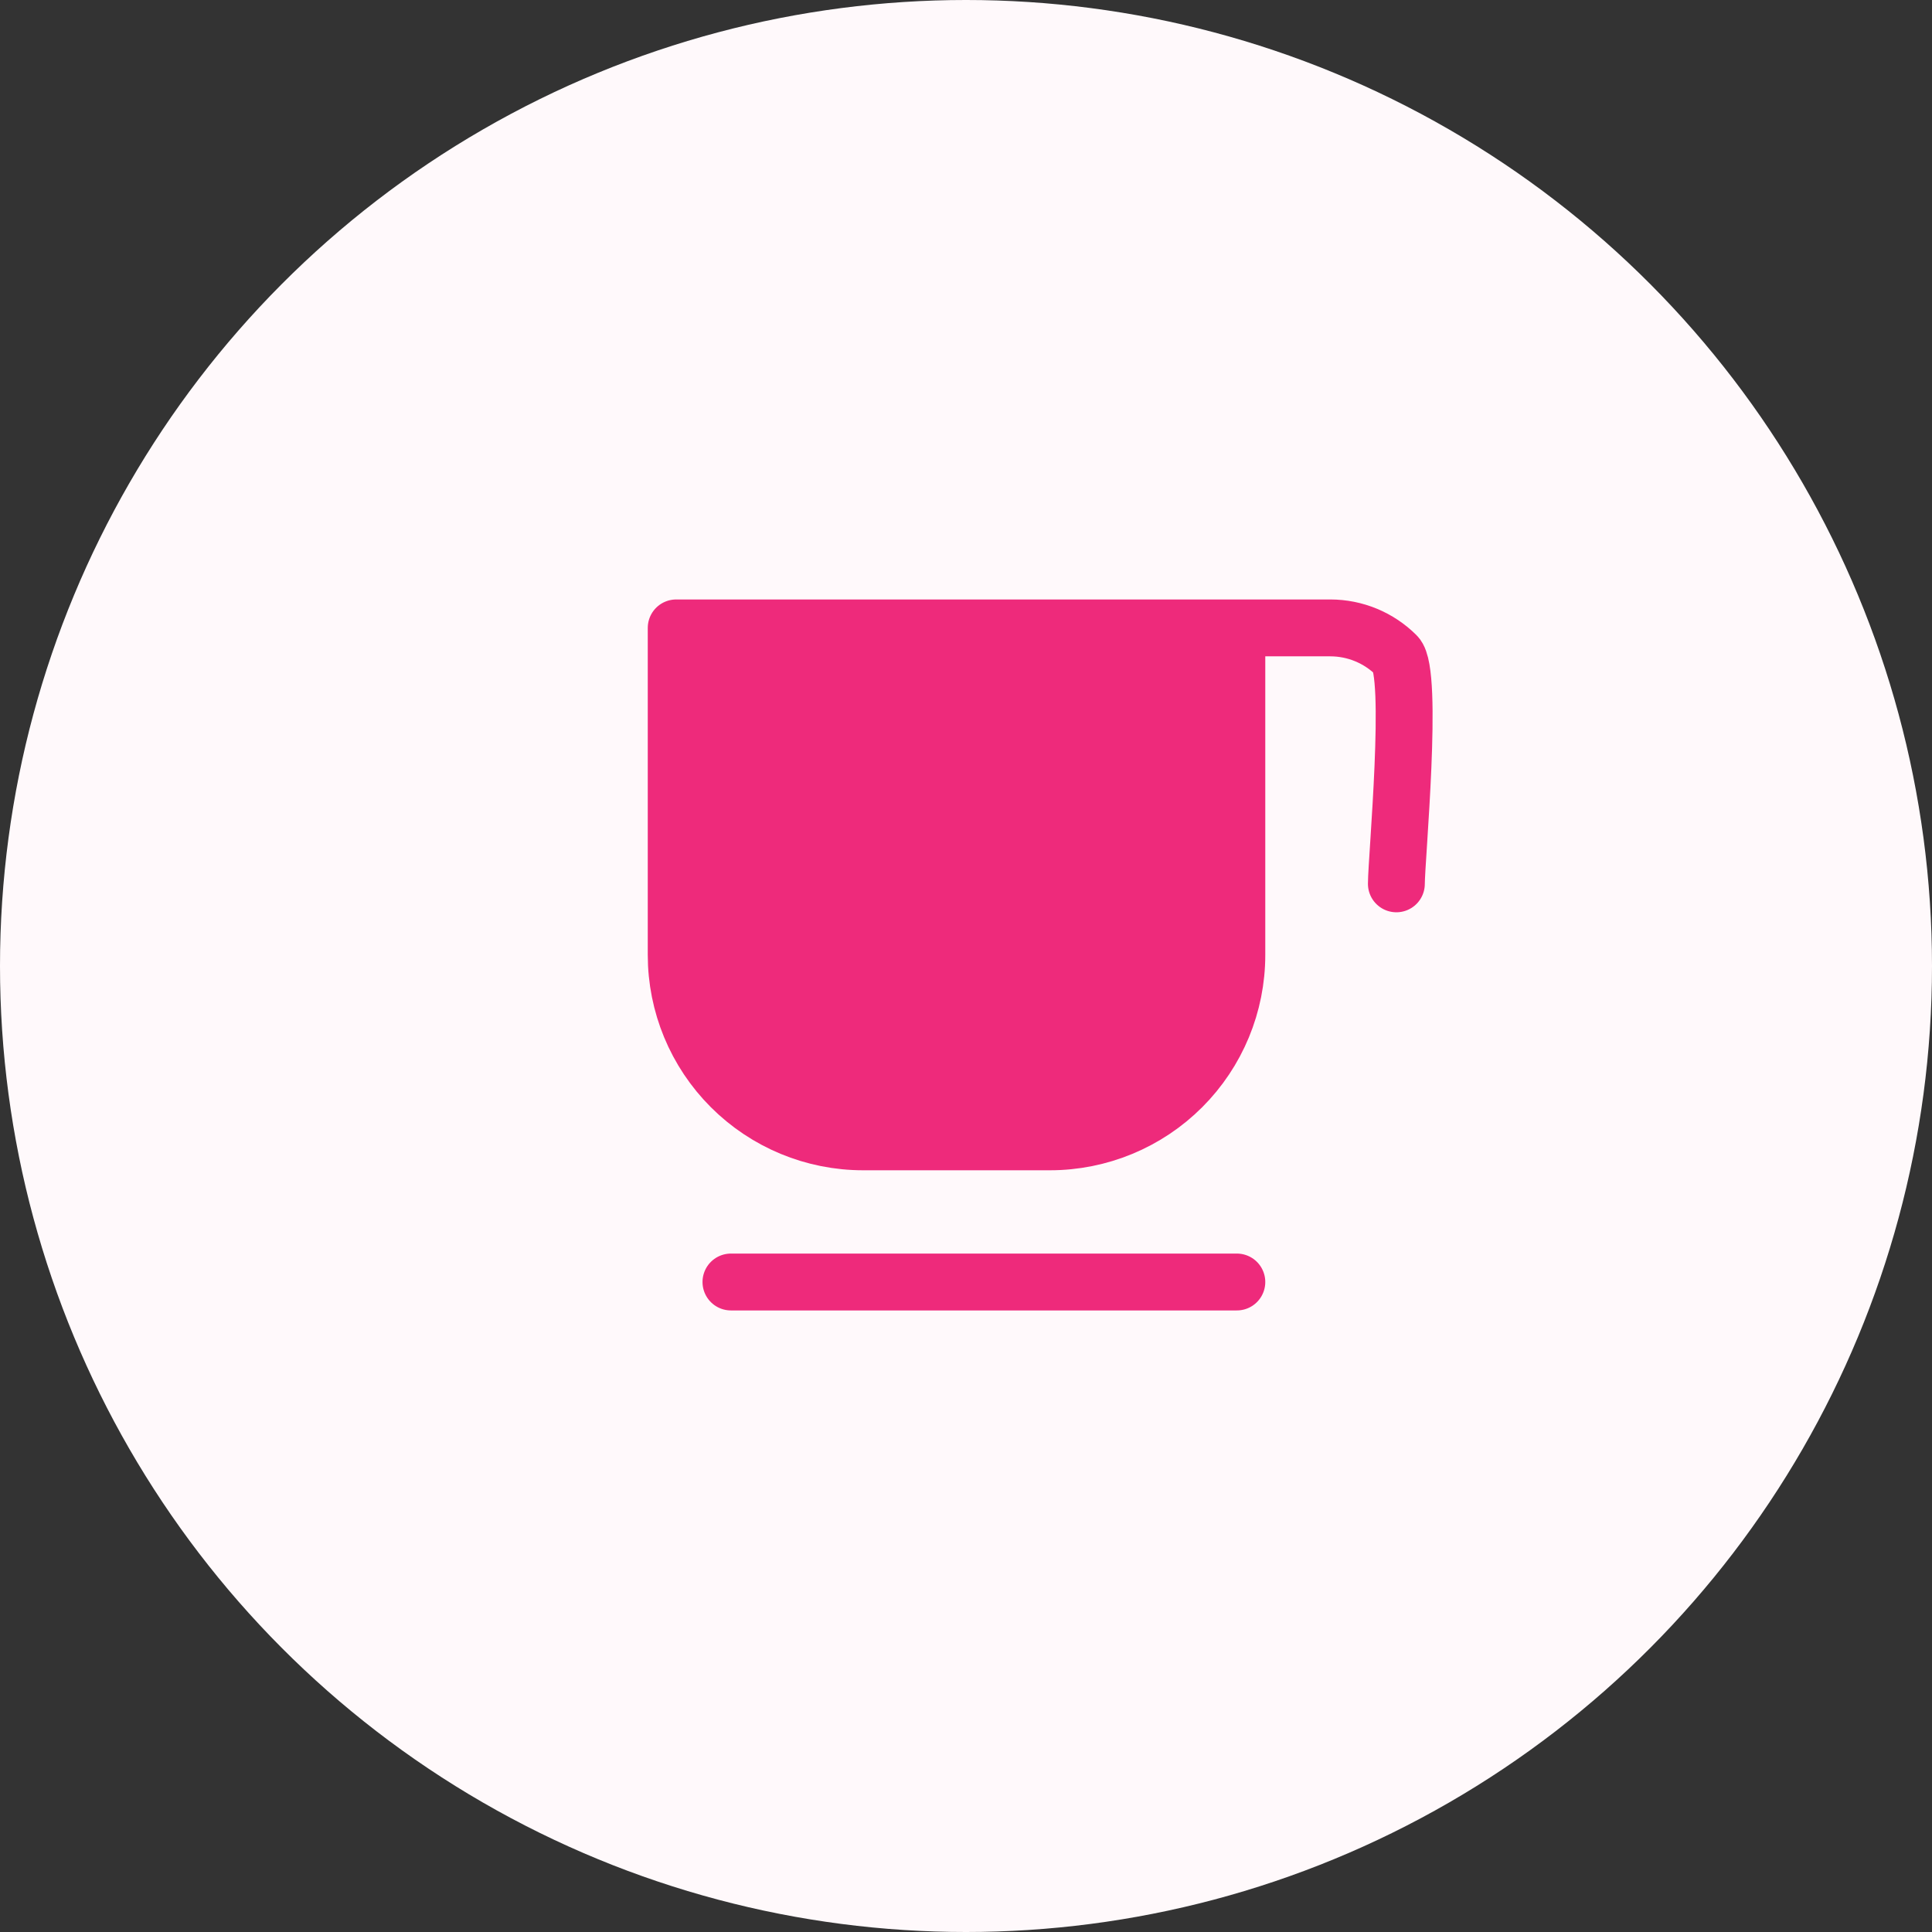
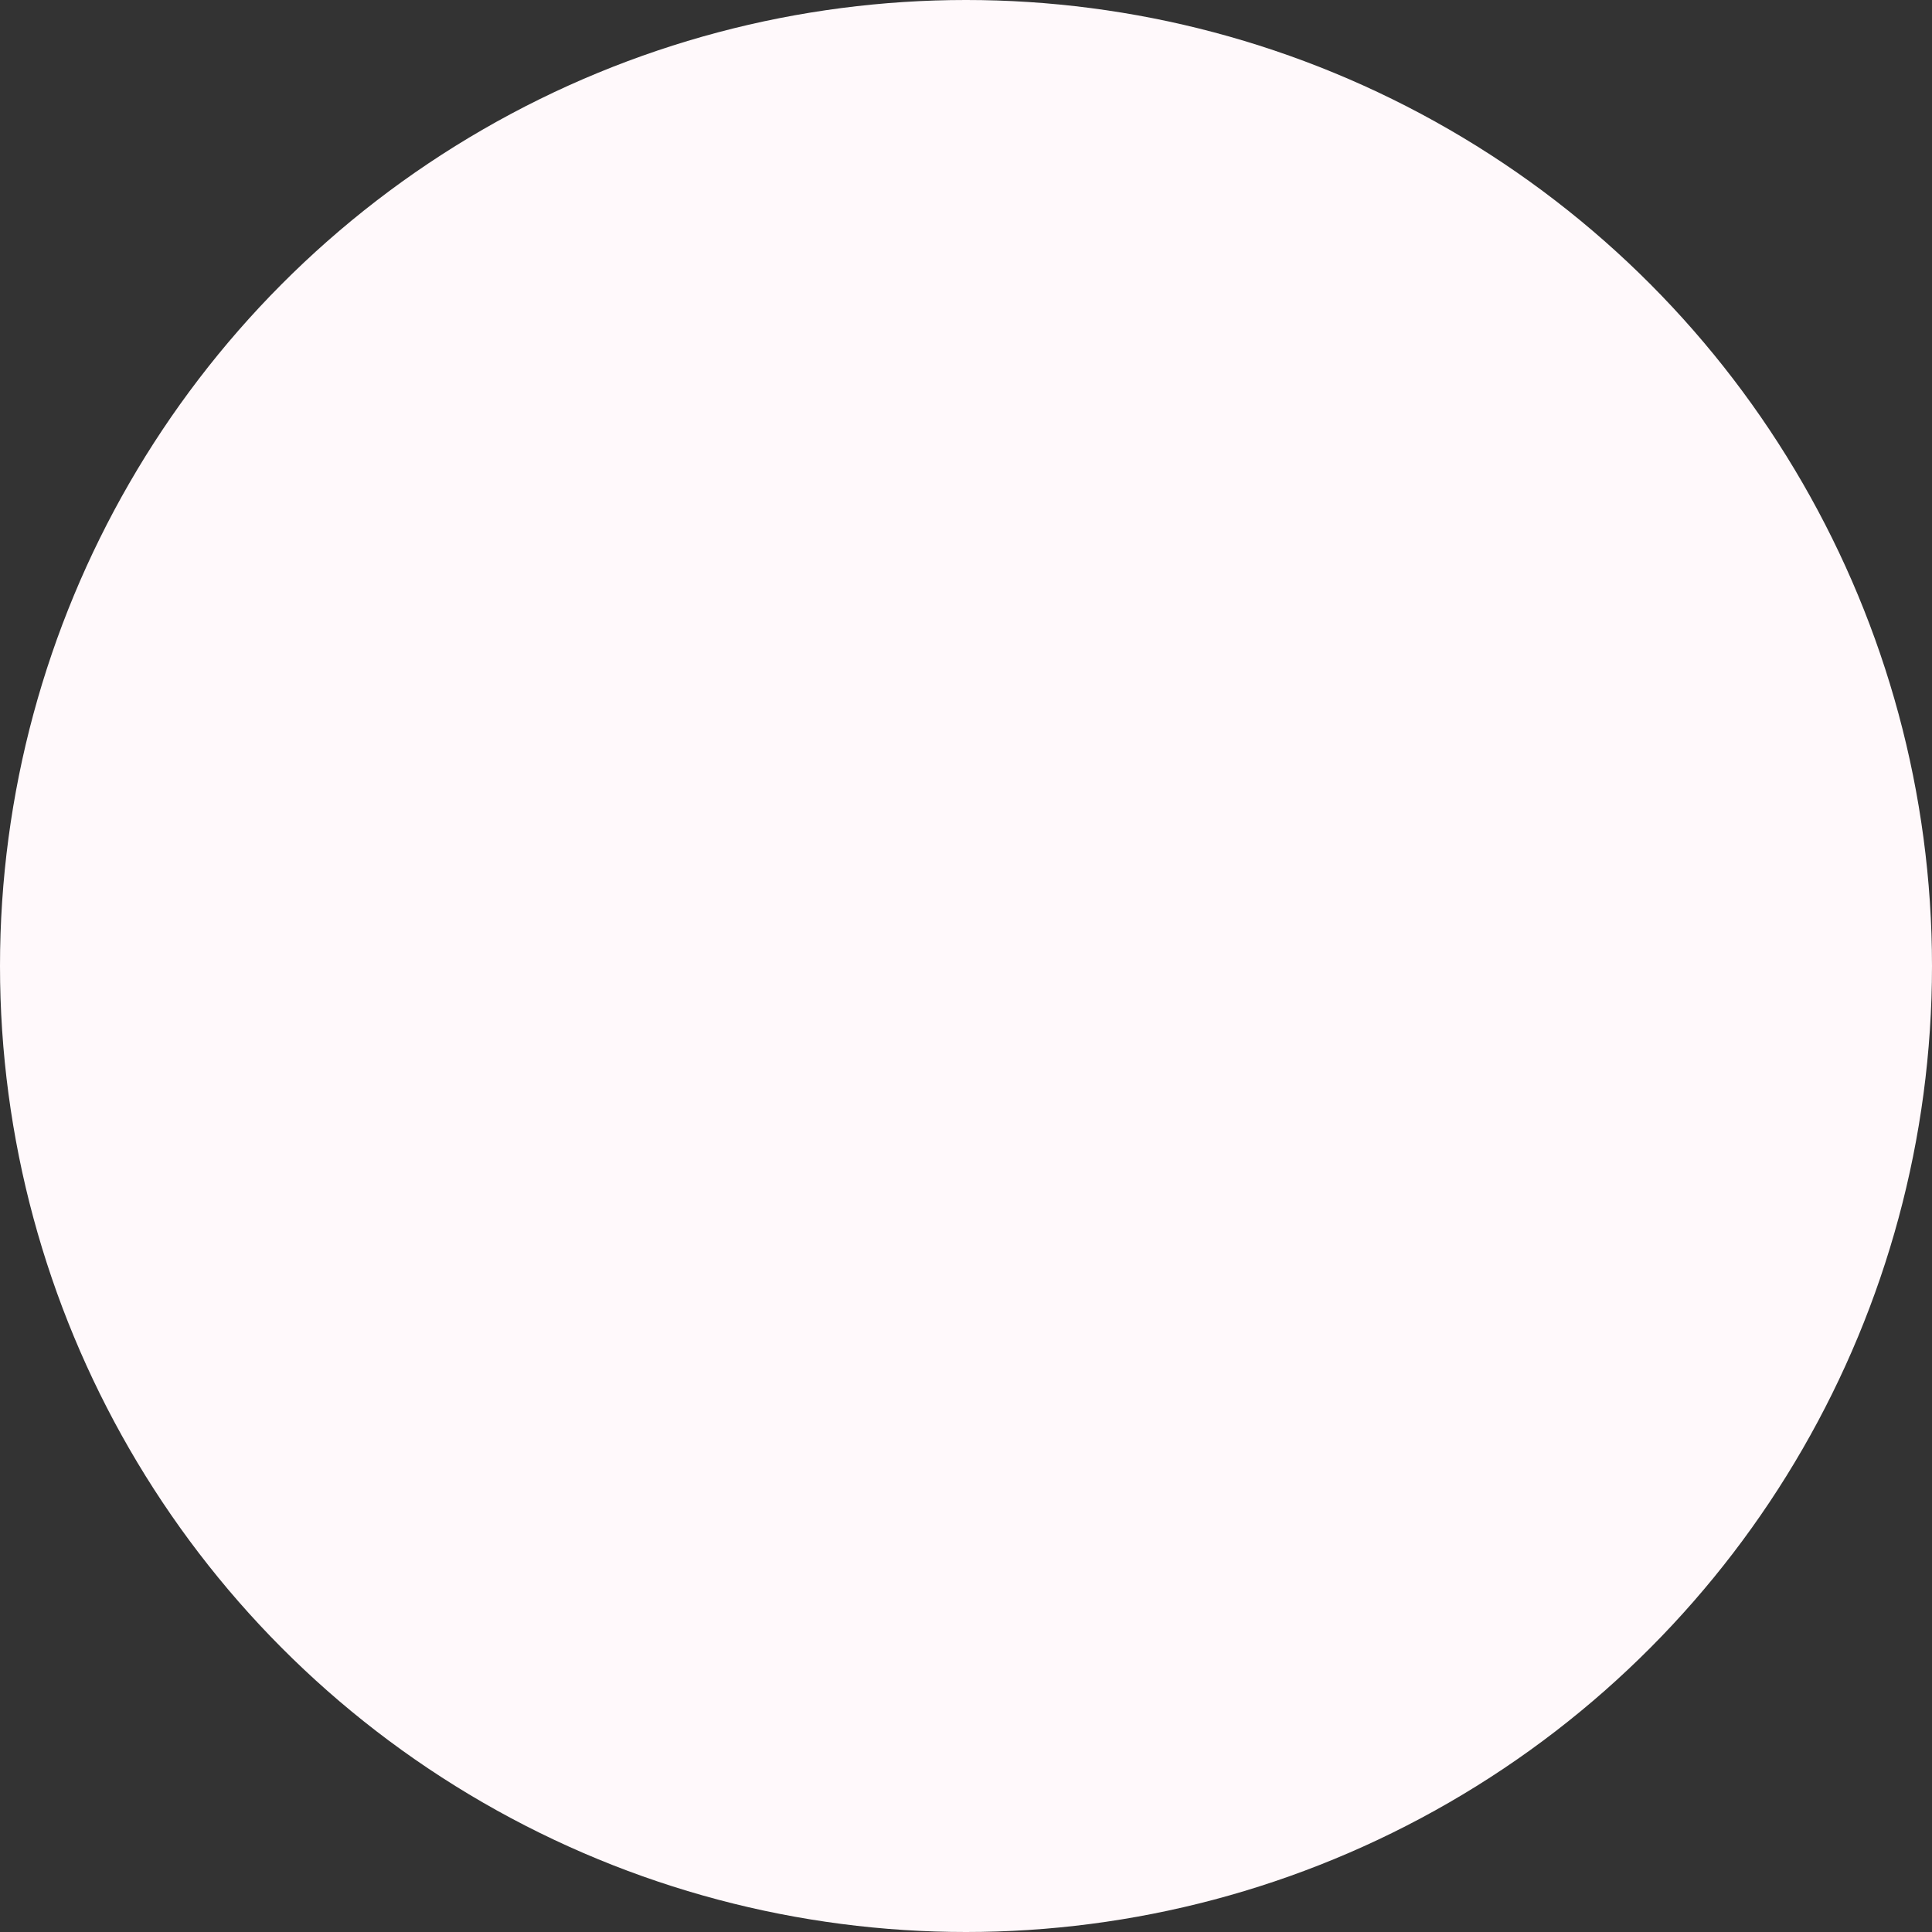
<svg xmlns="http://www.w3.org/2000/svg" width="80" height="80" viewBox="0 0 80 80" fill="none">
  <rect x="0" y="0" width="80" height="80" fill="#333333" stroke="none" />
  <circle cx="40" cy="40" r="40" fill="#FFF9FB" />
-   <path d="M51.215 26H28V39.542C28 41.595 28.815 43.563 30.267 45.014C31.718 46.465 33.686 47.281 35.739 47.281H43.477C45.529 47.281 47.498 46.465 48.949 45.014C50.4 43.563 51.215 41.595 51.215 39.542V26ZM30.267 53.085H51.215H30.267Z" fill="#EE2A7B" />
-   <path d="M51.215 26H28V39.542C28 41.595 28.815 43.563 30.267 45.014C31.718 46.465 33.686 47.281 35.739 47.281H43.477C45.529 47.281 47.498 46.465 48.949 45.014C50.4 43.563 51.215 41.595 51.215 39.542V26ZM51.215 26H55.085C56.111 26 57.095 26.408 57.821 27.133C58.546 27.859 57.821 35.572 57.821 36.598M30.267 53.085H51.215" stroke="#EE2A7B" stroke-width="2.355" stroke-linecap="round" stroke-linejoin="round" />
</svg>